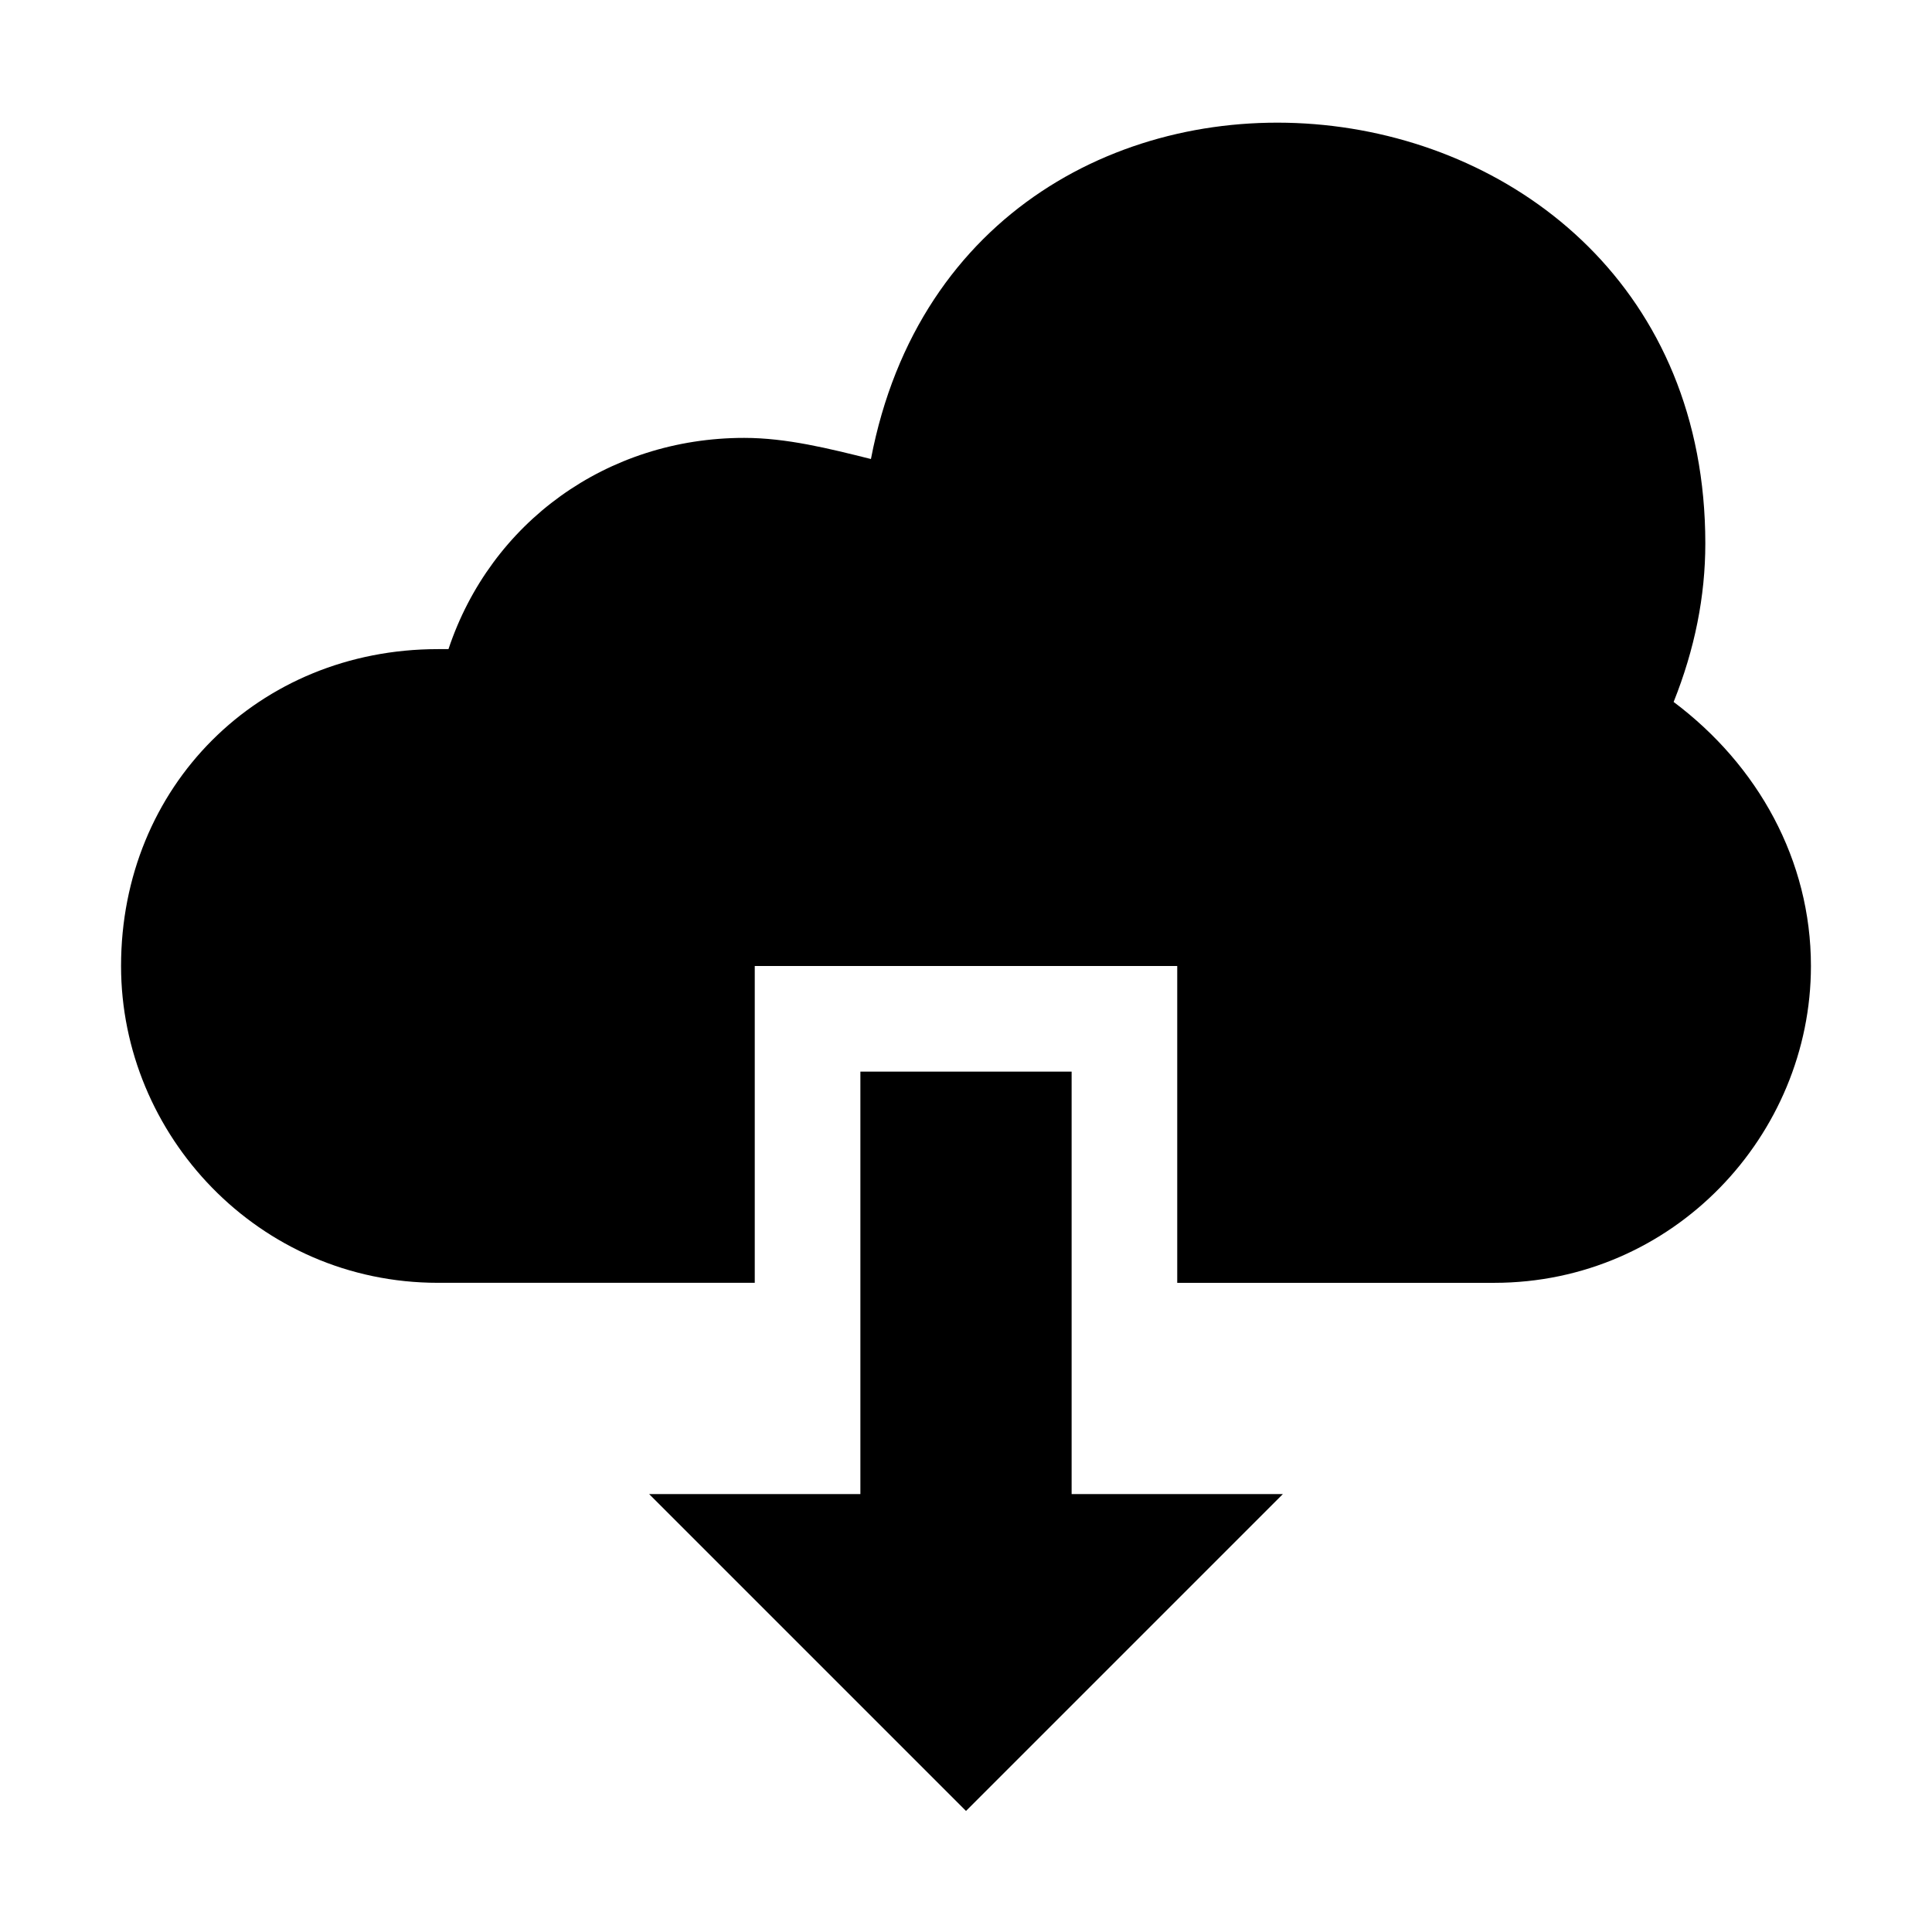
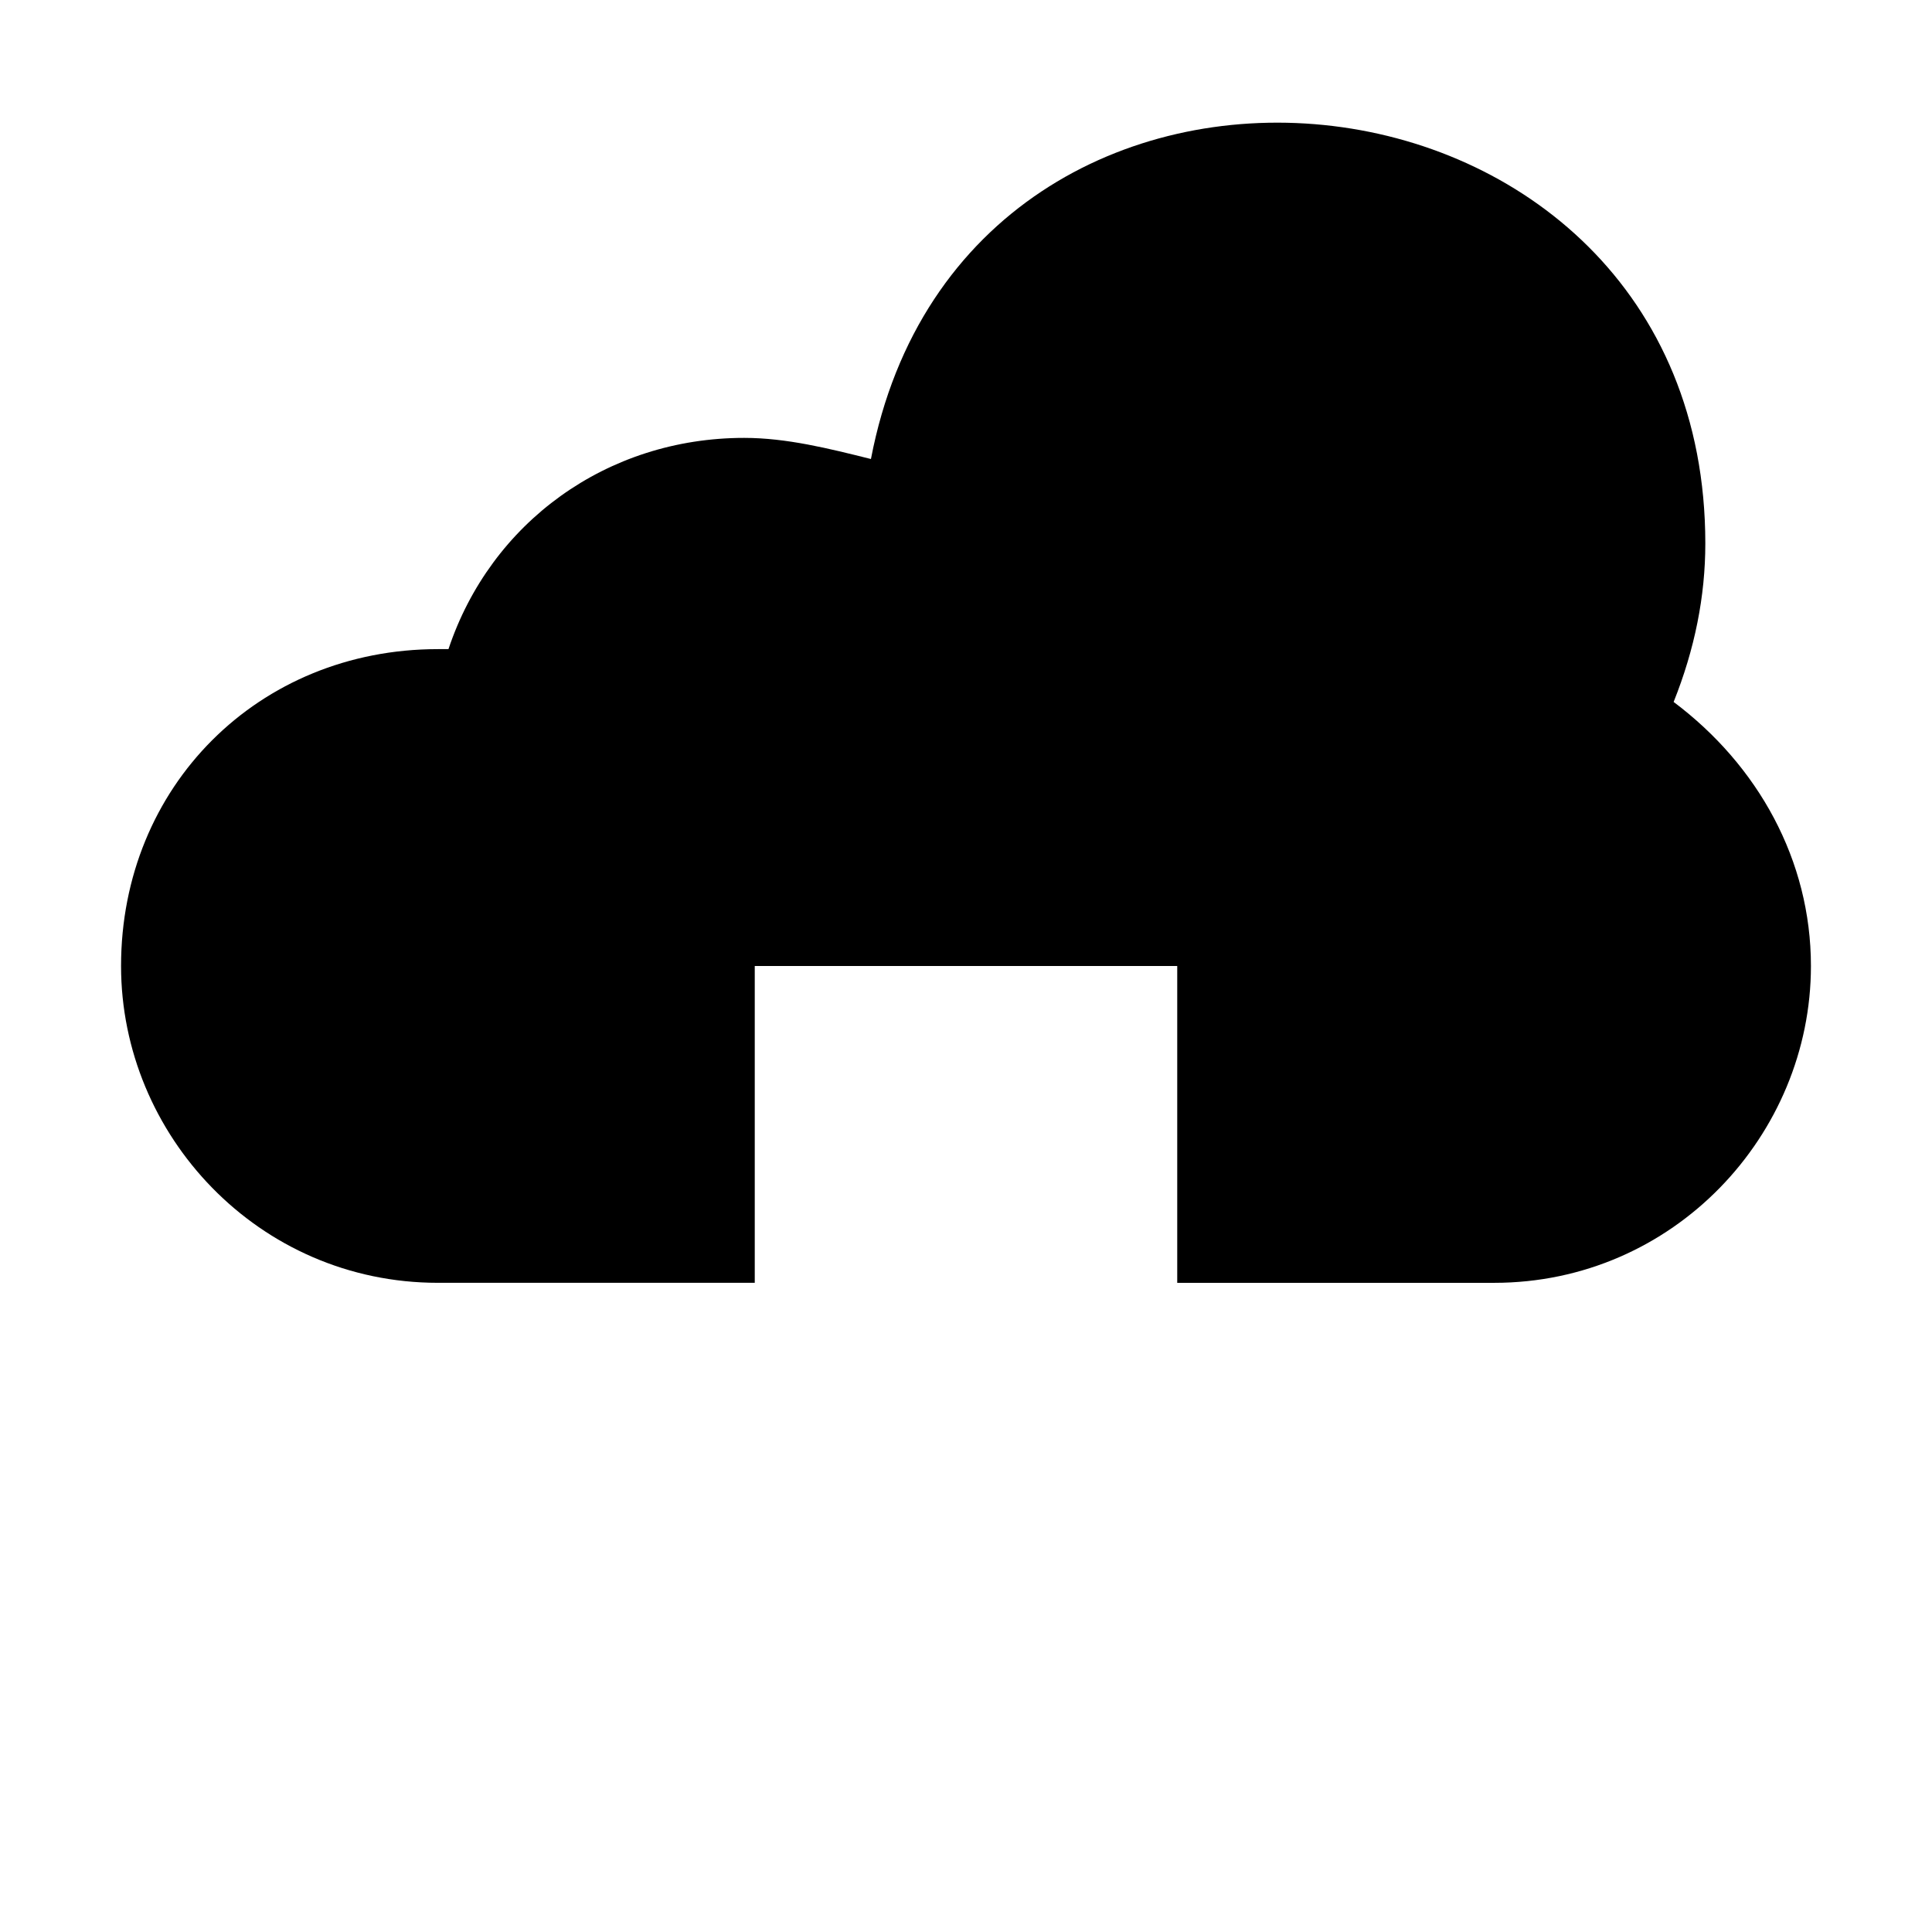
<svg xmlns="http://www.w3.org/2000/svg" fill="#000000" width="800px" height="800px" version="1.1" viewBox="144 144 512 512">
  <g>
    <path d="m260.05 483.96h83.969v-83.965h111.96v83.969h83.969c47.582 0 83.969-39.184 83.969-83.969 0-27.988-13.996-53.18-36.387-69.973 5.598-13.996 8.398-27.992 8.398-41.988 0-134.35-195.93-153.94-221.12-22.391-11.195-2.797-22.391-5.598-33.586-5.598-36.387 0-67.176 22.391-78.371 55.98h-2.801c-47.582 0-83.969 36.387-83.969 83.969 0 44.781 36.387 83.965 83.969 83.965z" />
-     <path d="m427.99 427.99h-55.98v111.96h-55.977l83.969 83.969 83.969-83.969h-55.98v-111.96z" />
  </g>
</svg>